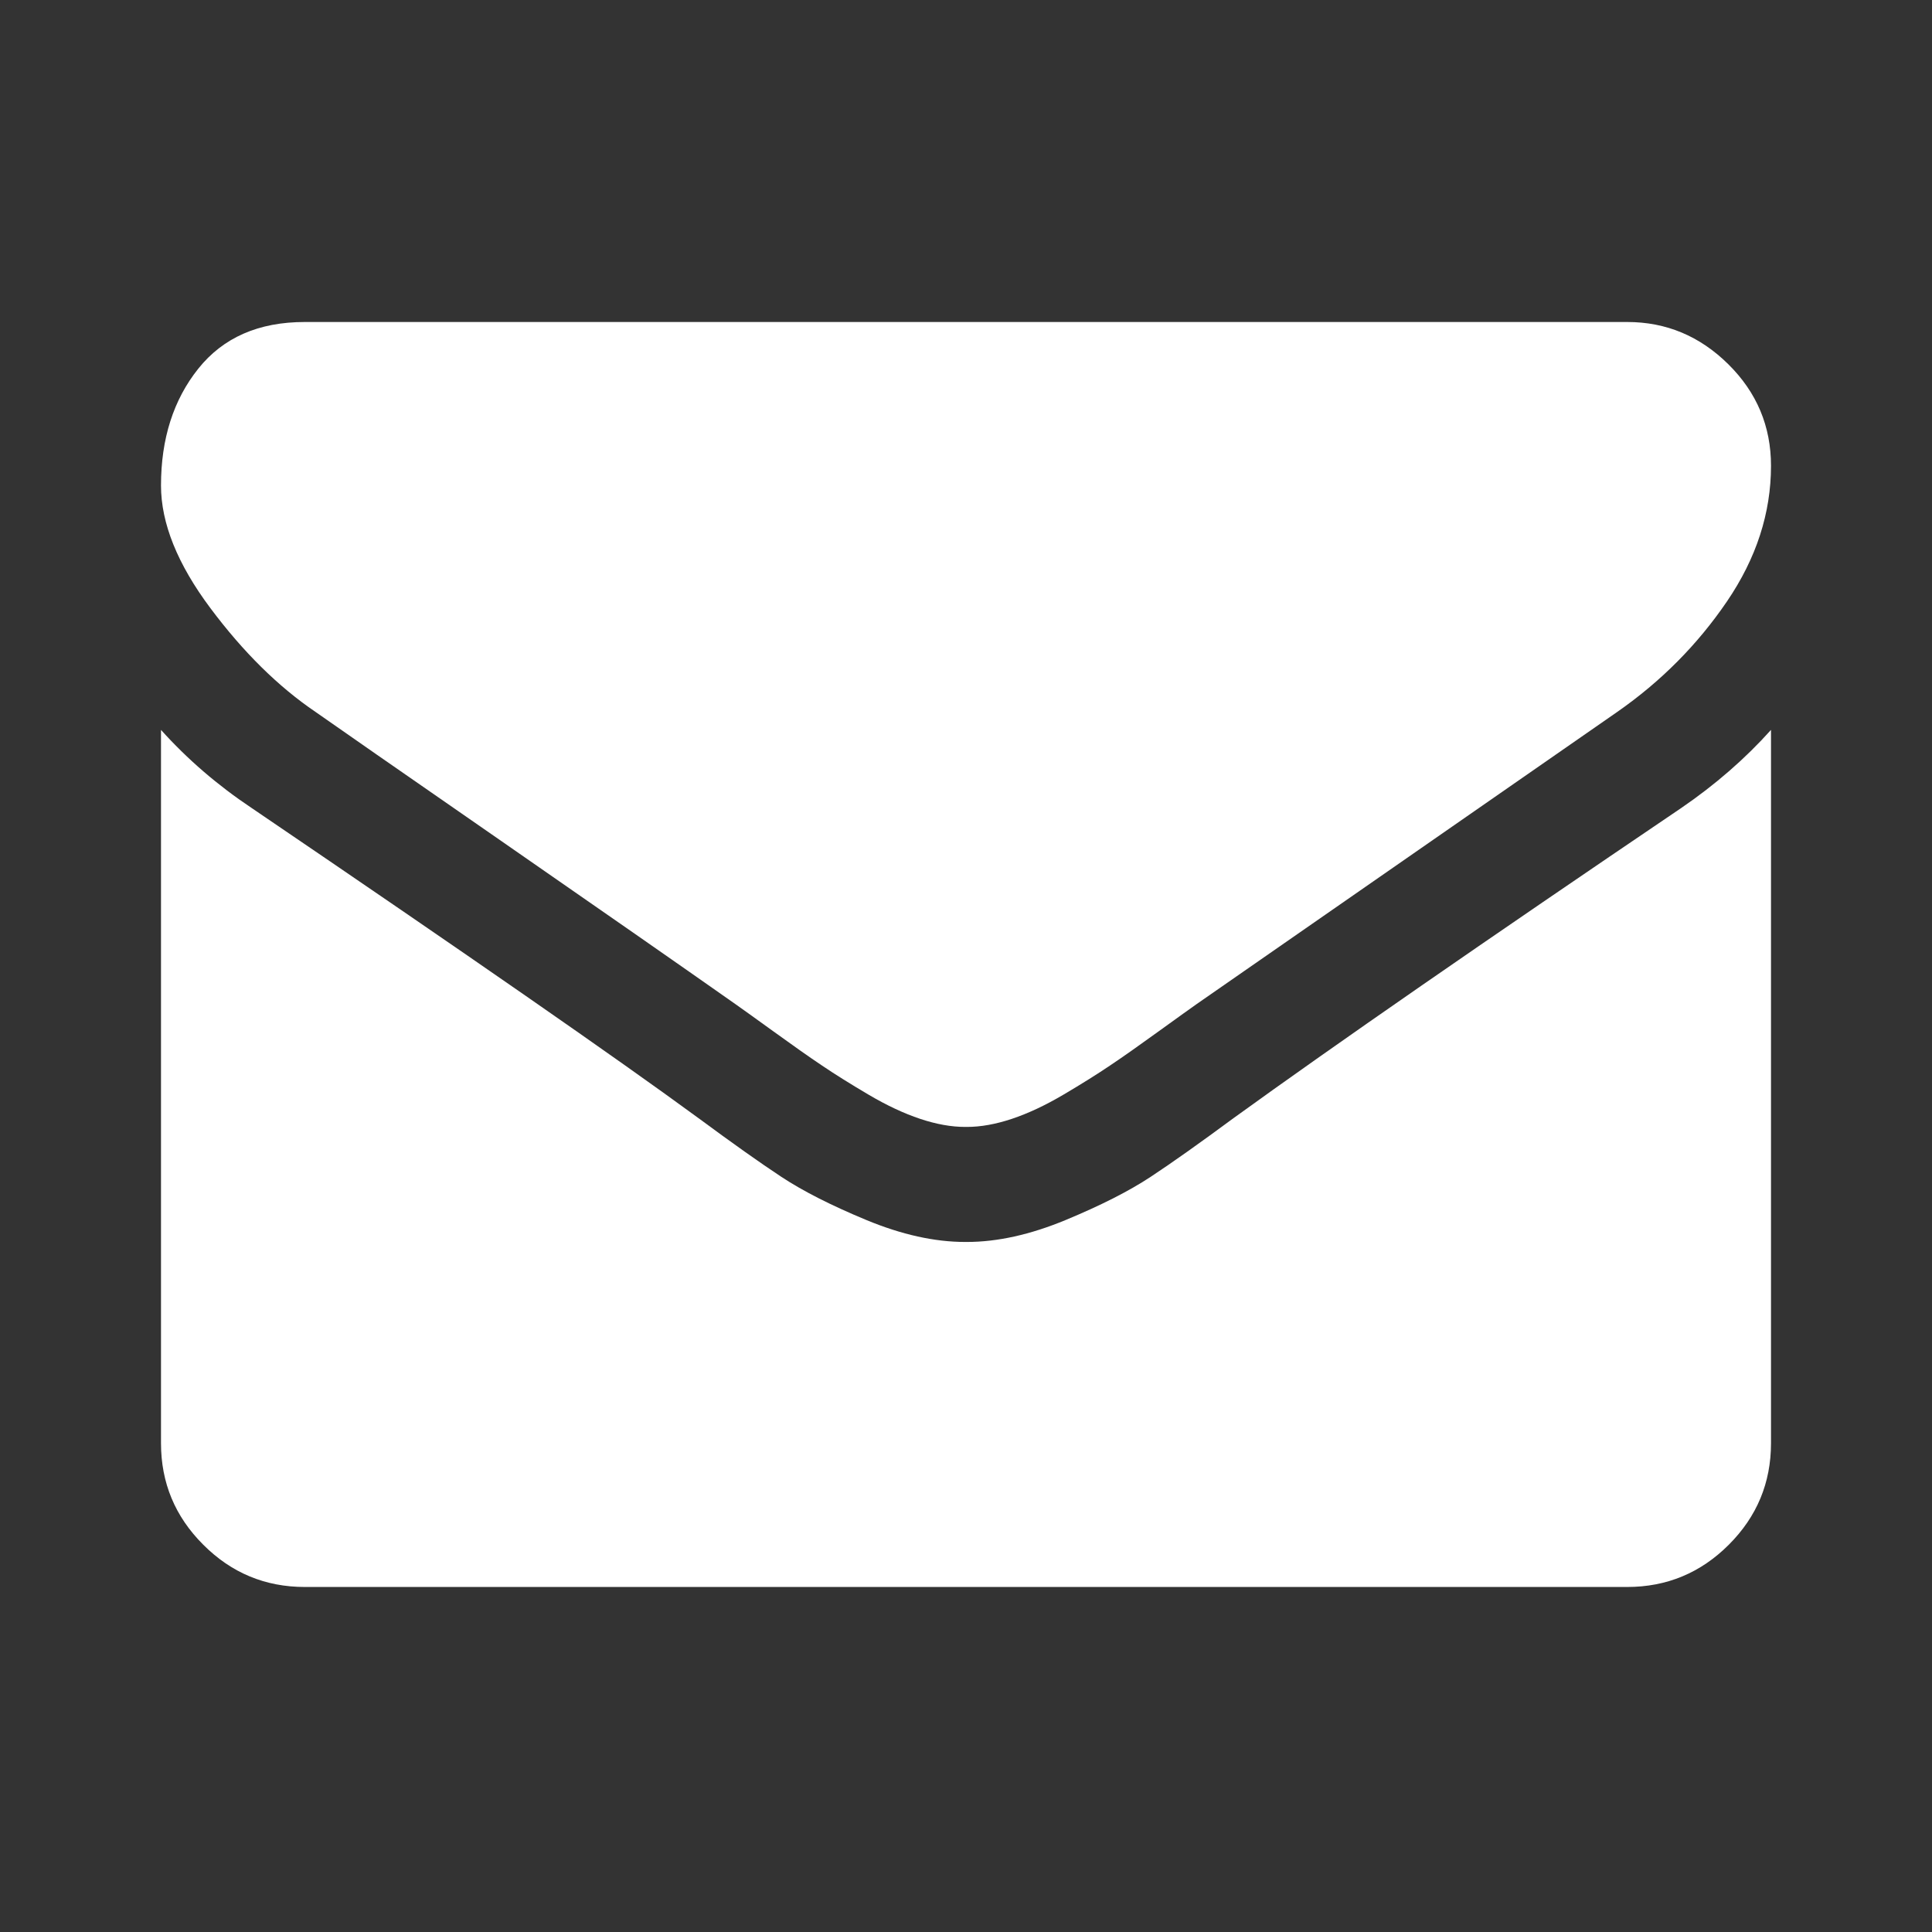
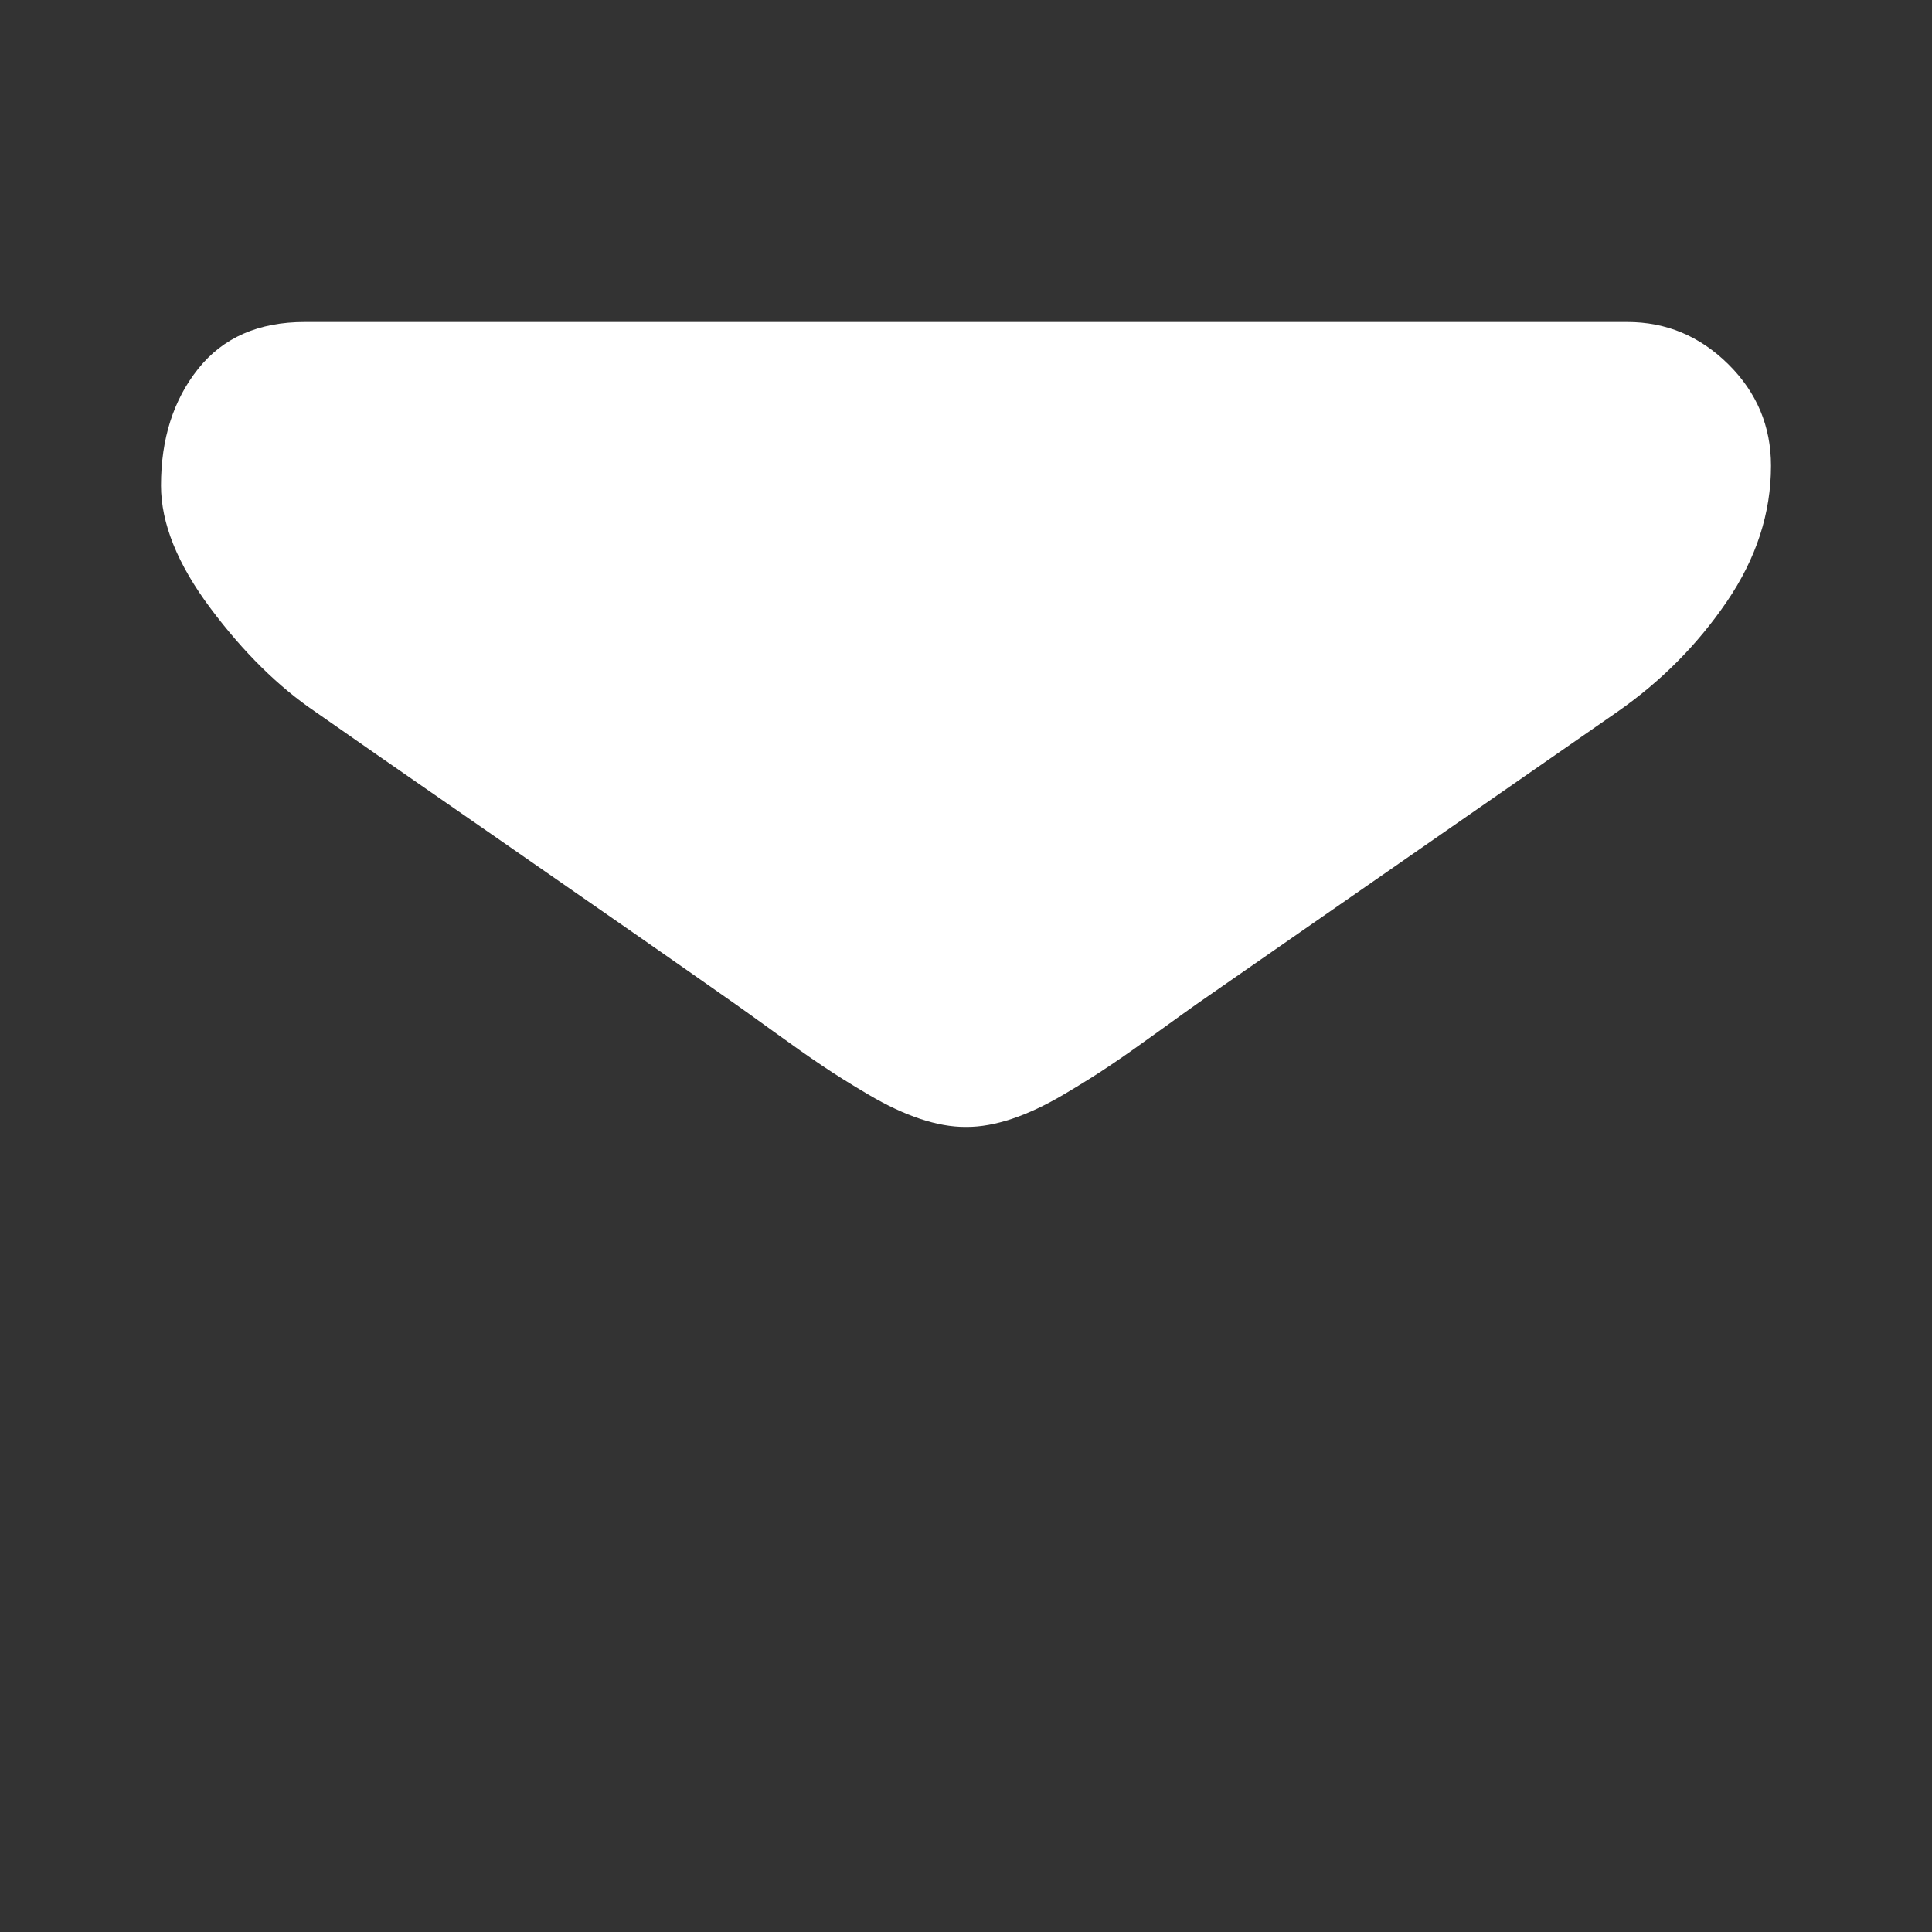
<svg xmlns="http://www.w3.org/2000/svg" width="24" height="24" viewBox="0 0 24 24" fill="none">
  <rect x="0" y="0" width="24" height="24" fill="#333333" stroke="none" />
  <path d="M3.92 8.844C4.173 9.022 4.935 9.552 6.208 10.434C7.48 11.316 8.455 11.995 9.132 12.471C9.206 12.523 9.364 12.636 9.606 12.811C9.848 12.986 10.049 13.128 10.209 13.235C10.368 13.343 10.562 13.464 10.789 13.598C11.016 13.732 11.23 13.832 11.431 13.899C11.632 13.966 11.818 13.999 11.989 13.999H12H12.011C12.182 13.999 12.368 13.966 12.569 13.899C12.77 13.832 12.984 13.732 13.211 13.598C13.438 13.464 13.631 13.343 13.791 13.235C13.951 13.128 14.152 12.986 14.394 12.811C14.636 12.636 14.794 12.523 14.868 12.471C15.553 11.995 17.294 10.786 20.091 8.843C20.635 8.464 21.088 8.007 21.453 7.471C21.818 6.935 22 6.373 22 5.786C22 5.295 21.823 4.874 21.47 4.525C21.116 4.175 20.698 4 20.214 4H3.786C3.213 4 2.772 4.193 2.463 4.58C2.154 4.967 2 5.451 2 6.031C2 6.5 2.205 7.008 2.614 7.555C3.023 8.102 3.458 8.531 3.92 8.844Z" fill="white" />
-   <path d="M20.884 10.038C18.444 11.69 16.591 12.973 15.326 13.888C14.902 14.201 14.558 14.445 14.294 14.619C14.029 14.794 13.678 14.973 13.239 15.155C12.8 15.337 12.391 15.428 12.011 15.428H12H11.989C11.609 15.428 11.2 15.337 10.761 15.155C10.322 14.973 9.971 14.794 9.706 14.619C9.442 14.445 9.098 14.201 8.674 13.888C7.67 13.152 5.821 11.868 3.127 10.038C2.703 9.755 2.327 9.431 2 9.067V17.928C2 18.42 2.175 18.84 2.525 19.189C2.874 19.539 3.295 19.714 3.786 19.714H20.214C20.705 19.714 21.126 19.539 21.476 19.189C21.825 18.84 22 18.42 22 17.928V9.067C21.68 9.424 21.308 9.748 20.884 10.038Z" fill="white" />
</svg>